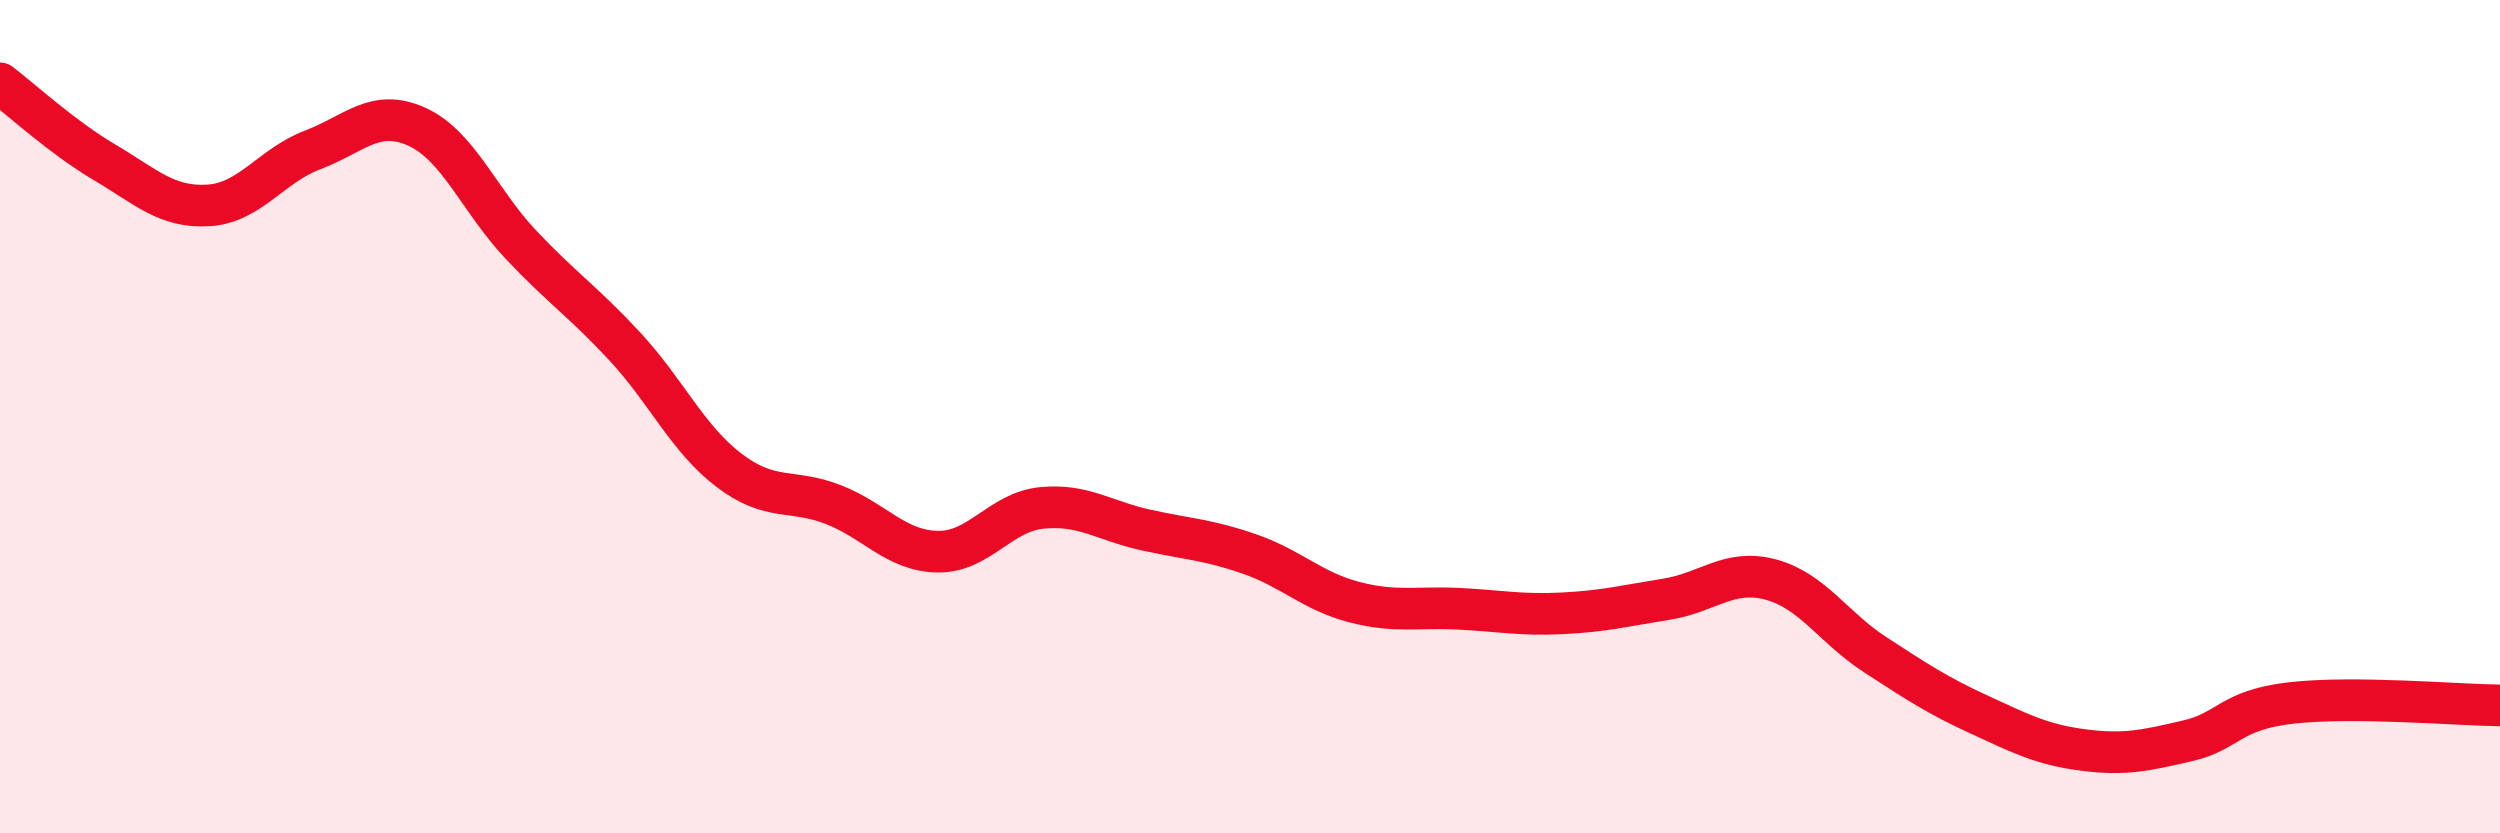
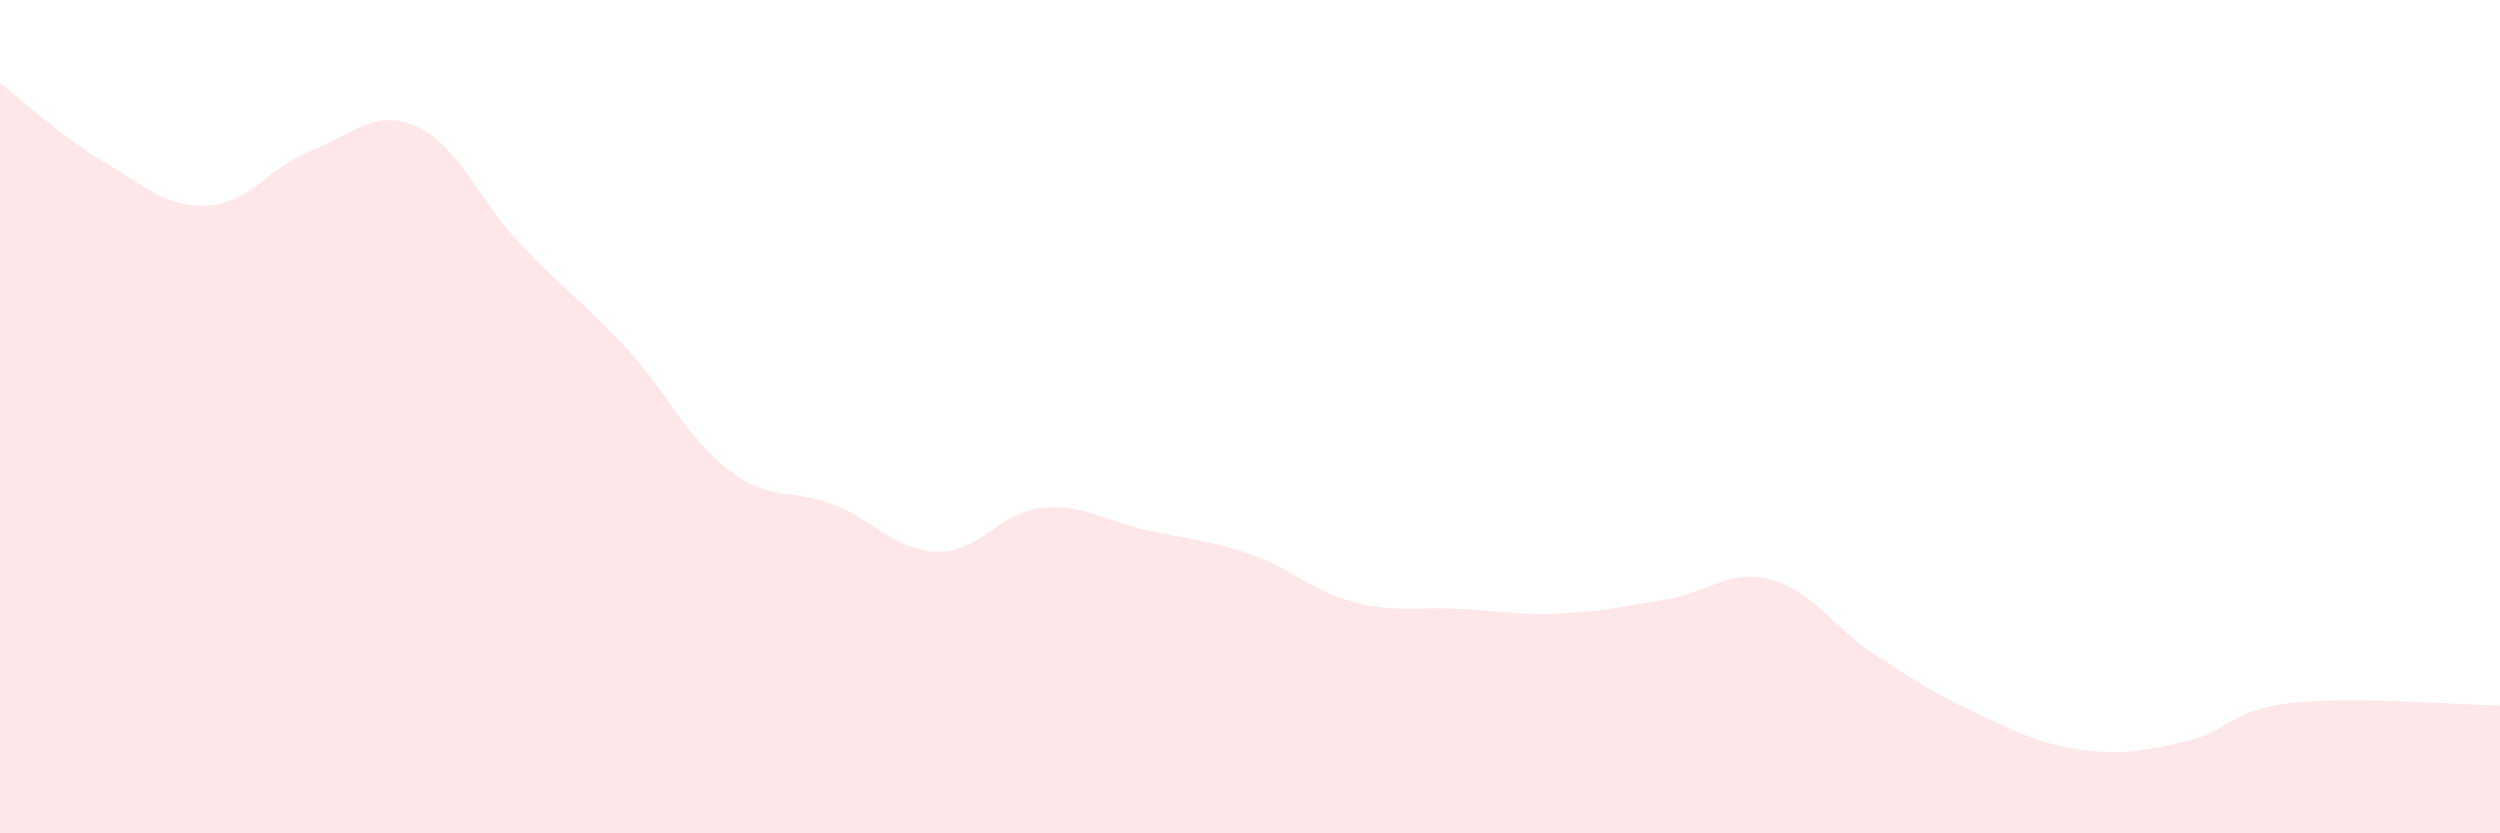
<svg xmlns="http://www.w3.org/2000/svg" width="60" height="20" viewBox="0 0 60 20">
  <path d="M 0,2 C 0.5,2.38 1.5,3.3 2.5,3.89 C 3.5,4.48 4,4.99 5,4.93 C 6,4.87 6.5,3.98 7.5,3.6 C 8.5,3.22 9,2.59 10,3.04 C 11,3.49 11.5,4.81 12.5,5.87 C 13.5,6.93 14,7.24 15,8.32 C 16,9.4 16.5,10.53 17.5,11.29 C 18.5,12.05 19,11.72 20,12.11 C 21,12.5 21.5,13.22 22.5,13.24 C 23.5,13.26 24,12.29 25,12.19 C 26,12.09 26.5,12.5 27.5,12.72 C 28.5,12.94 29,12.95 30,13.3 C 31,13.65 31.5,14.19 32.5,14.45 C 33.5,14.71 34,14.56 35,14.61 C 36,14.66 36.5,14.77 37.5,14.72 C 38.5,14.67 39,14.54 40,14.38 C 41,14.22 41.5,13.64 42.5,13.91 C 43.5,14.18 44,15.06 45,15.71 C 46,16.36 46.5,16.69 47.5,17.15 C 48.5,17.61 49,17.87 50,18 C 51,18.13 51.5,18.01 52.5,17.78 C 53.5,17.55 53.5,17.04 55,16.87 C 56.5,16.7 59,16.92 60,16.93L60 20L0 20Z" fill="#EB0A25" opacity="0.1" stroke-linecap="round" stroke-linejoin="round" />
-   <path d="M 0,2 C 0.5,2.38 1.5,3.3 2.5,3.89 C 3.5,4.48 4,4.99 5,4.93 C 6,4.87 6.5,3.98 7.5,3.6 C 8.5,3.22 9,2.59 10,3.04 C 11,3.49 11.5,4.81 12.5,5.87 C 13.5,6.93 14,7.24 15,8.32 C 16,9.4 16.5,10.53 17.5,11.29 C 18.5,12.05 19,11.72 20,12.11 C 21,12.5 21.5,13.22 22.5,13.24 C 23.5,13.26 24,12.29 25,12.19 C 26,12.09 26.5,12.5 27.5,12.72 C 28.5,12.94 29,12.95 30,13.3 C 31,13.65 31.5,14.19 32.5,14.45 C 33.5,14.71 34,14.56 35,14.61 C 36,14.66 36.5,14.77 37.5,14.72 C 38.5,14.67 39,14.54 40,14.38 C 41,14.22 41.5,13.64 42.5,13.91 C 43.5,14.18 44,15.06 45,15.71 C 46,16.36 46.5,16.69 47.5,17.15 C 48.5,17.61 49,17.87 50,18 C 51,18.13 51.5,18.01 52.5,17.78 C 53.5,17.55 53.5,17.04 55,16.87 C 56.5,16.7 59,16.92 60,16.93" stroke="#EB0A25" stroke-width="1" fill="none" stroke-linecap="round" stroke-linejoin="round" />
</svg>